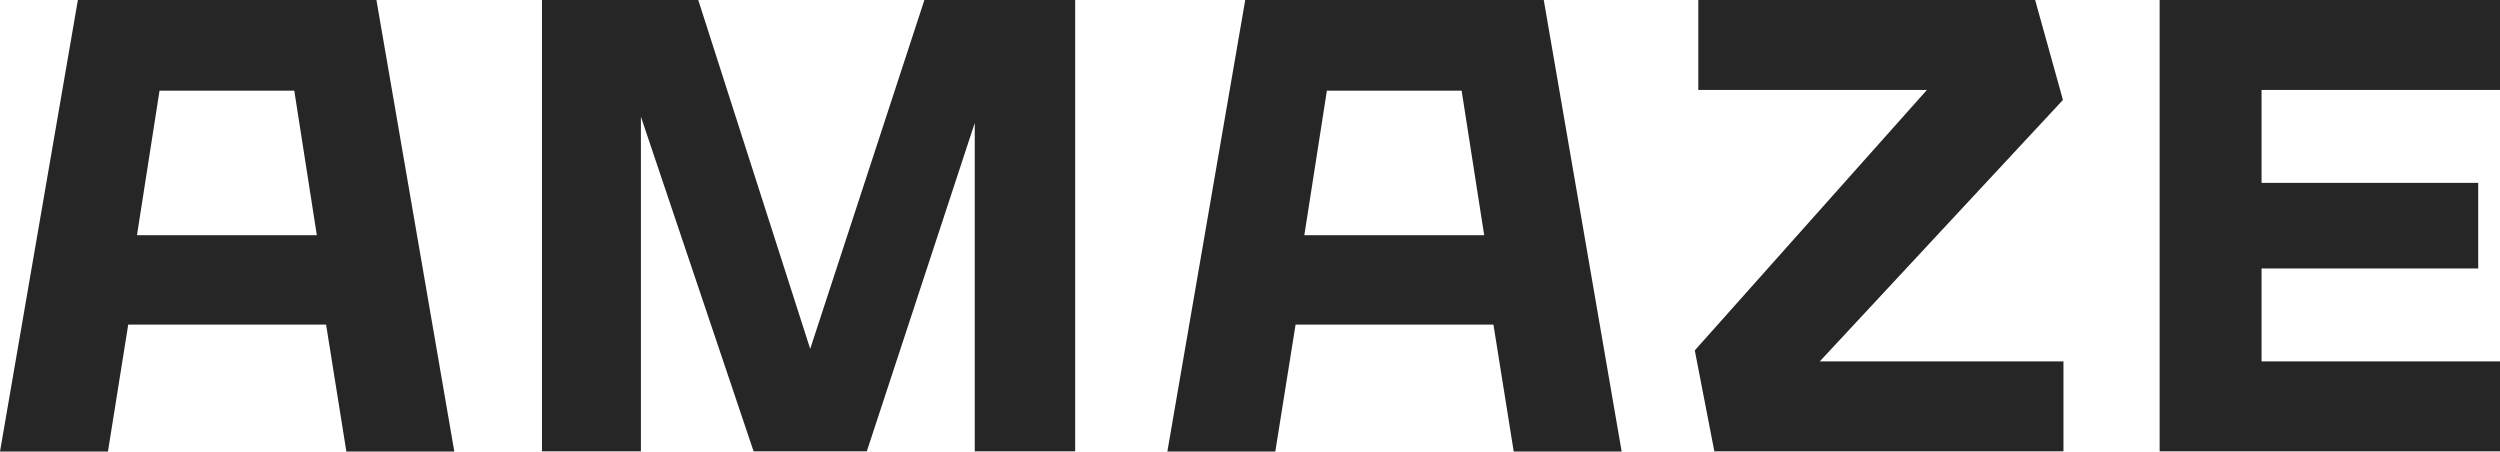
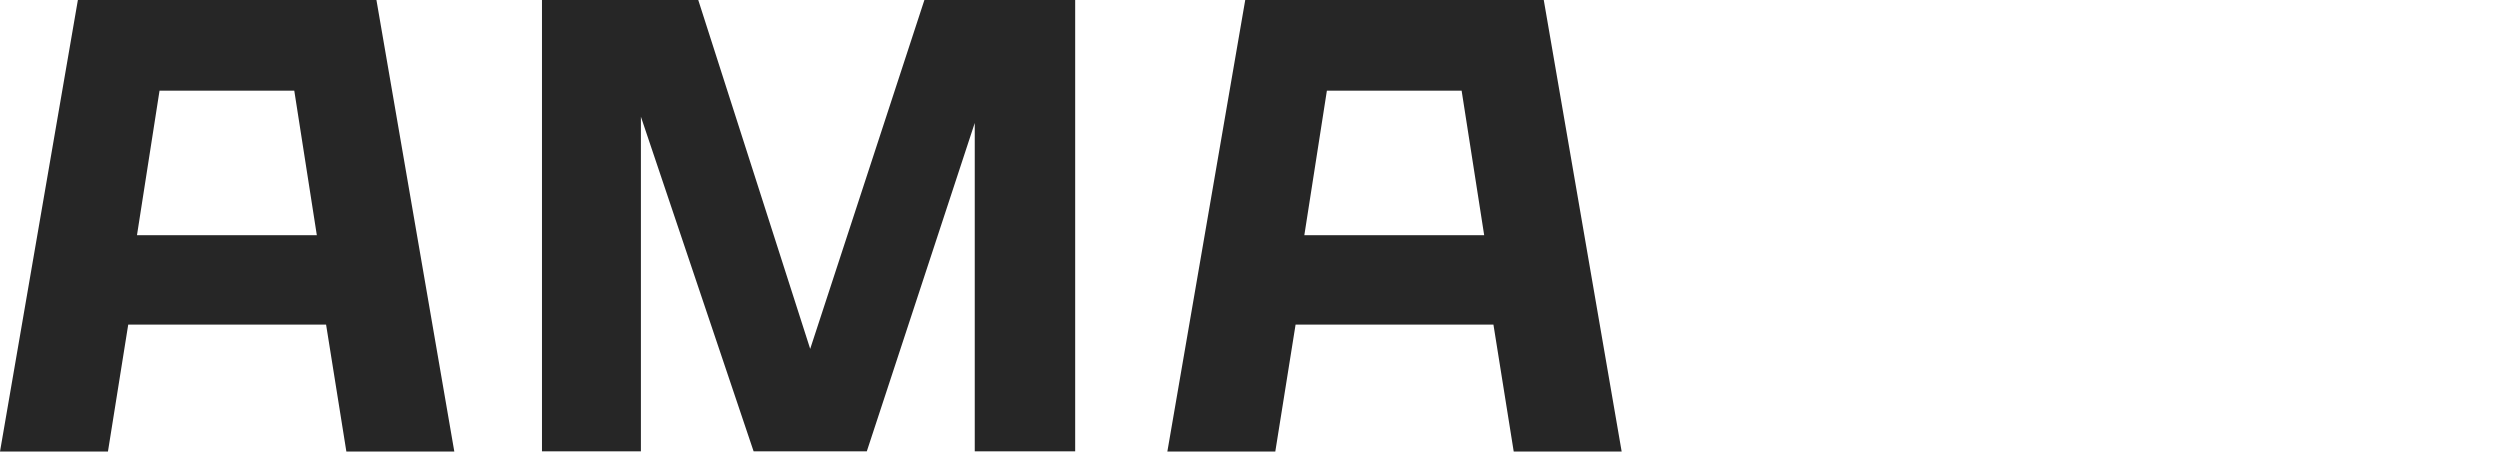
<svg xmlns="http://www.w3.org/2000/svg" id="Layer_2" data-name="Layer 2" viewBox="0 0 121.403 21.928">
  <defs>
    <style>
      .cls-1 {
        fill: #262626;
        stroke-width: 0px;
      }
    </style>
  </defs>
  <g id="Layer_1-2" data-name="Layer 1">
    <path class="cls-1" d="m60.47,0l-3.782,21.928h5.242l.985-6.166h9.608l.985,6.166h5.242l-3.783-21.928h-14.497Zm2.87,11.42l1.095-7.018h6.543l1.095,7.018h-8.733Z" />
-     <path class="cls-1" d="m100.204,21.916v-4.366h-11.834l11.809-12.697-1.35-4.853h-16.358v4.366h11.104l-11.274,12.649.949,4.901h16.954Z" />
-     <path class="cls-1" d="m121.403,4.366V0h-16.529v21.916h16.529v-4.366h-11.579v-4.512h10.521v-4.159h-10.521v-4.512h11.579Z" />
    <path class="cls-1" d="m52.212,21.916V0h-7.322l-5.546,16.942L33.908,0h-7.589v21.916h4.804V5.668l5.473,16.249h5.497l5.242-15.945v15.945h4.877Z" />
    <path class="cls-1" d="m3.782,0L0,21.928h5.242l.985-6.166h9.608l.985,6.166h5.242L18.28,0H3.782Zm2.87,11.42l1.095-7.018h6.543l1.095,7.018H6.653Z" />
  </g>
</svg>